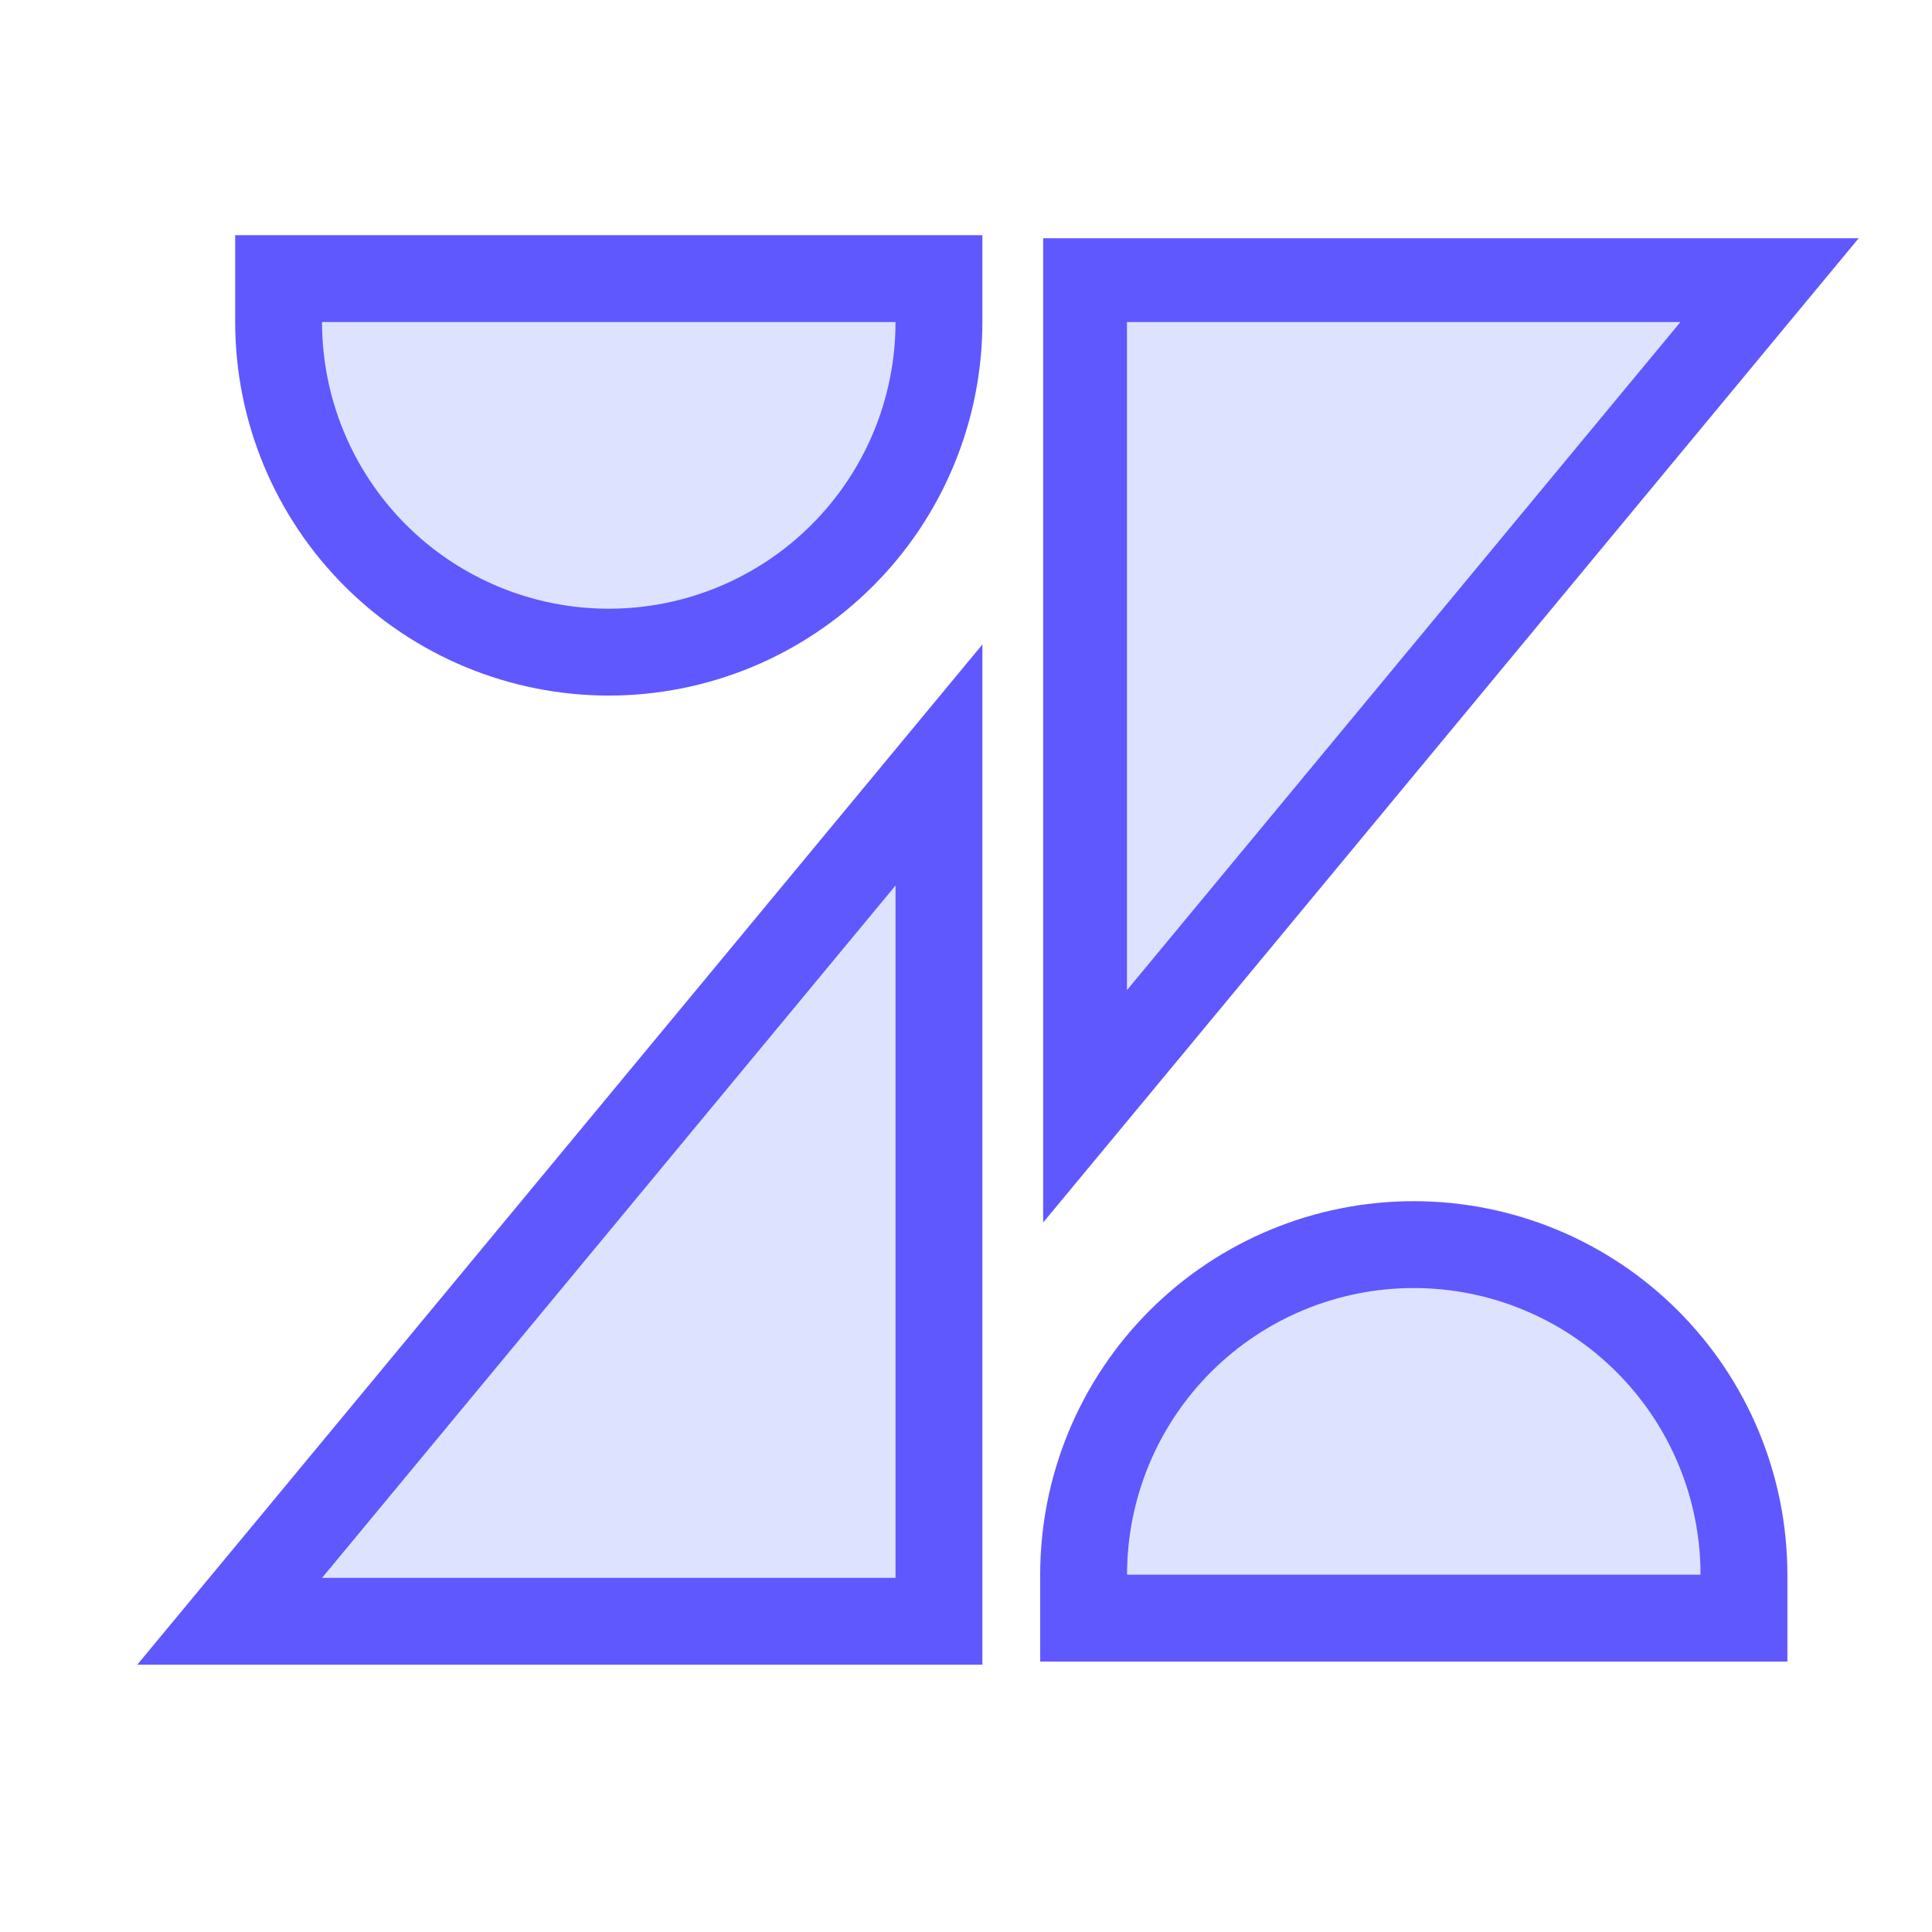
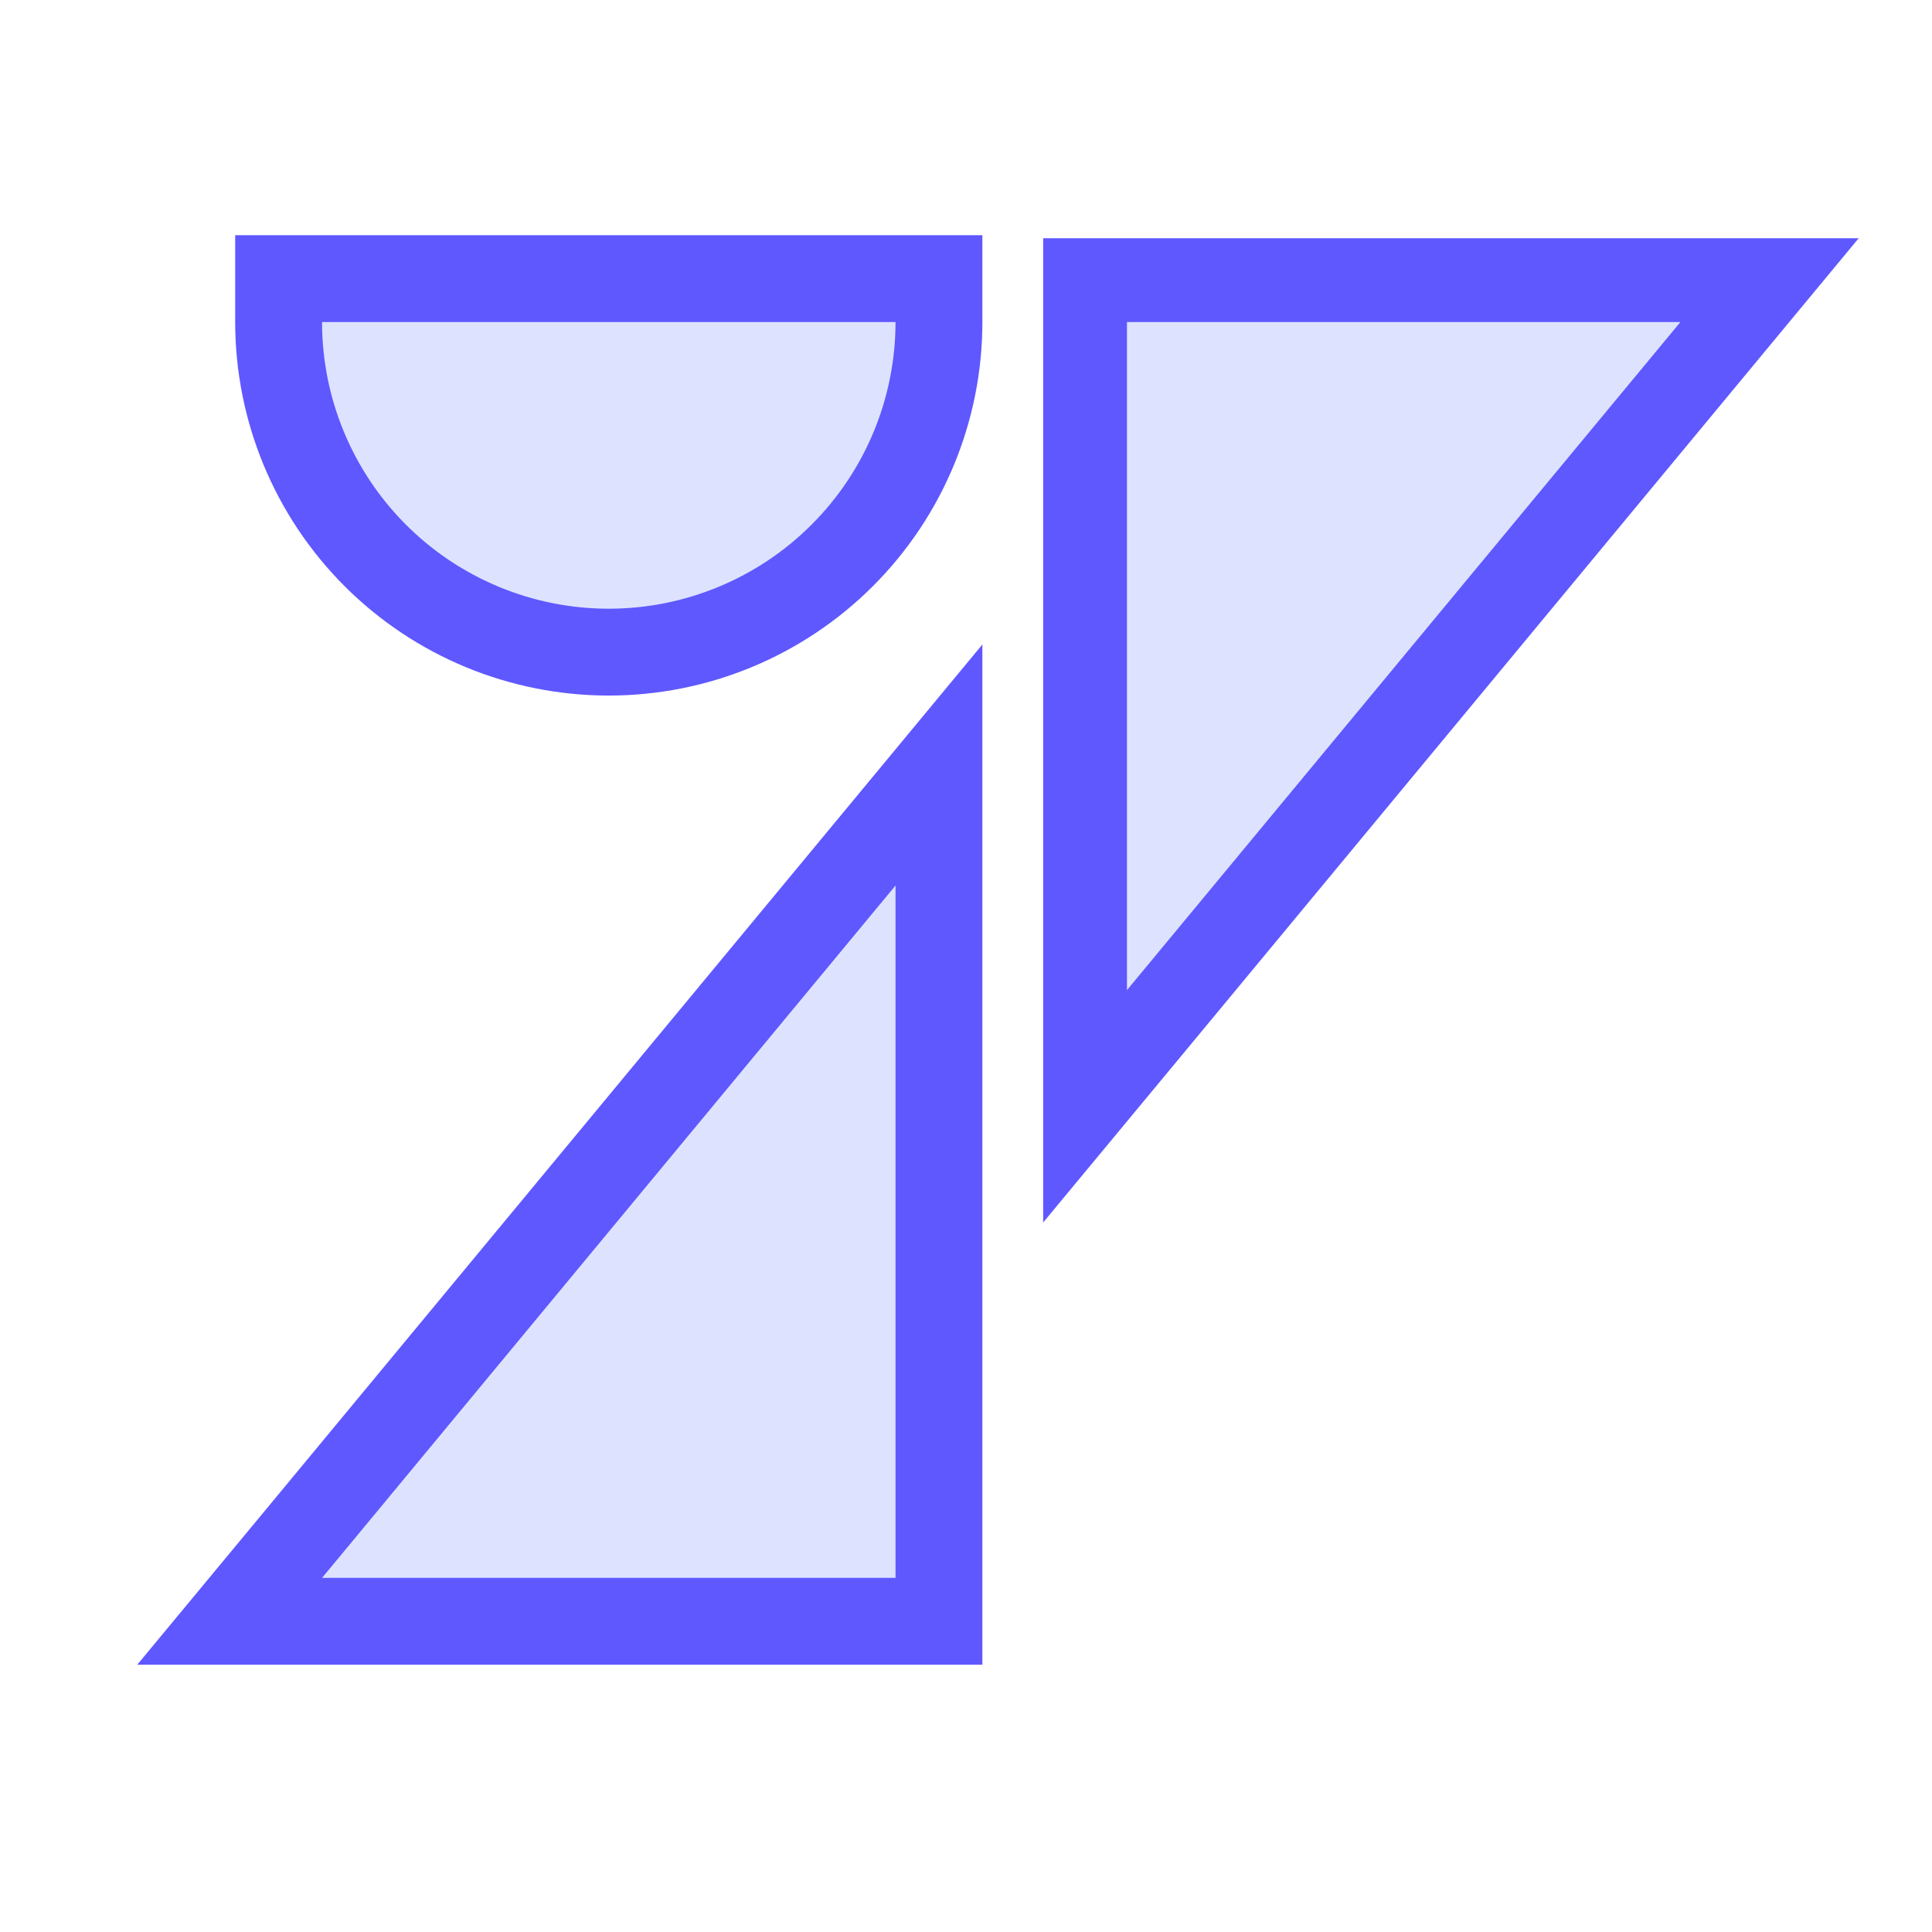
<svg xmlns="http://www.w3.org/2000/svg" width="24" height="24" viewBox="0 0 24 24" fill="none">
  <path d="M11.664 11V9.503L10.709 10.656L3.585 19.257L2.853 20.14H4H11.124H11.664V19.601V11Z" fill="#DDE3FF" stroke="#5F58FF" stroke-width="1.079" />
  <path d="M11.664 4V3.461H11.124H4H3.461V4C3.461 5.088 3.893 6.131 4.662 6.9C5.431 7.669 6.474 8.101 7.562 8.101C8.65 8.101 9.693 7.669 10.462 6.9C11.232 6.131 11.664 5.088 11.664 4Z" fill="#DDE3FF" stroke="#5F58FF" stroke-width="1.079" />
-   <path d="M13.461 19.562V20.101H14H21.124H21.664V19.562C21.664 18.474 21.232 17.431 20.462 16.662C19.693 15.893 18.65 15.461 17.562 15.461C16.474 15.461 15.431 15.893 14.662 16.662C13.893 17.431 13.461 18.474 13.461 19.562Z" fill="#DDE3FF" stroke="#5F58FF" stroke-width="1.079" />
  <path d="M13.479 12.299V13.743L14.401 12.631L21.276 4.332L21.982 3.48H20.875H14H13.479V4V12.299Z" fill="#DDE3FF" stroke="#5F58FF" stroke-width="1.041" />
</svg>